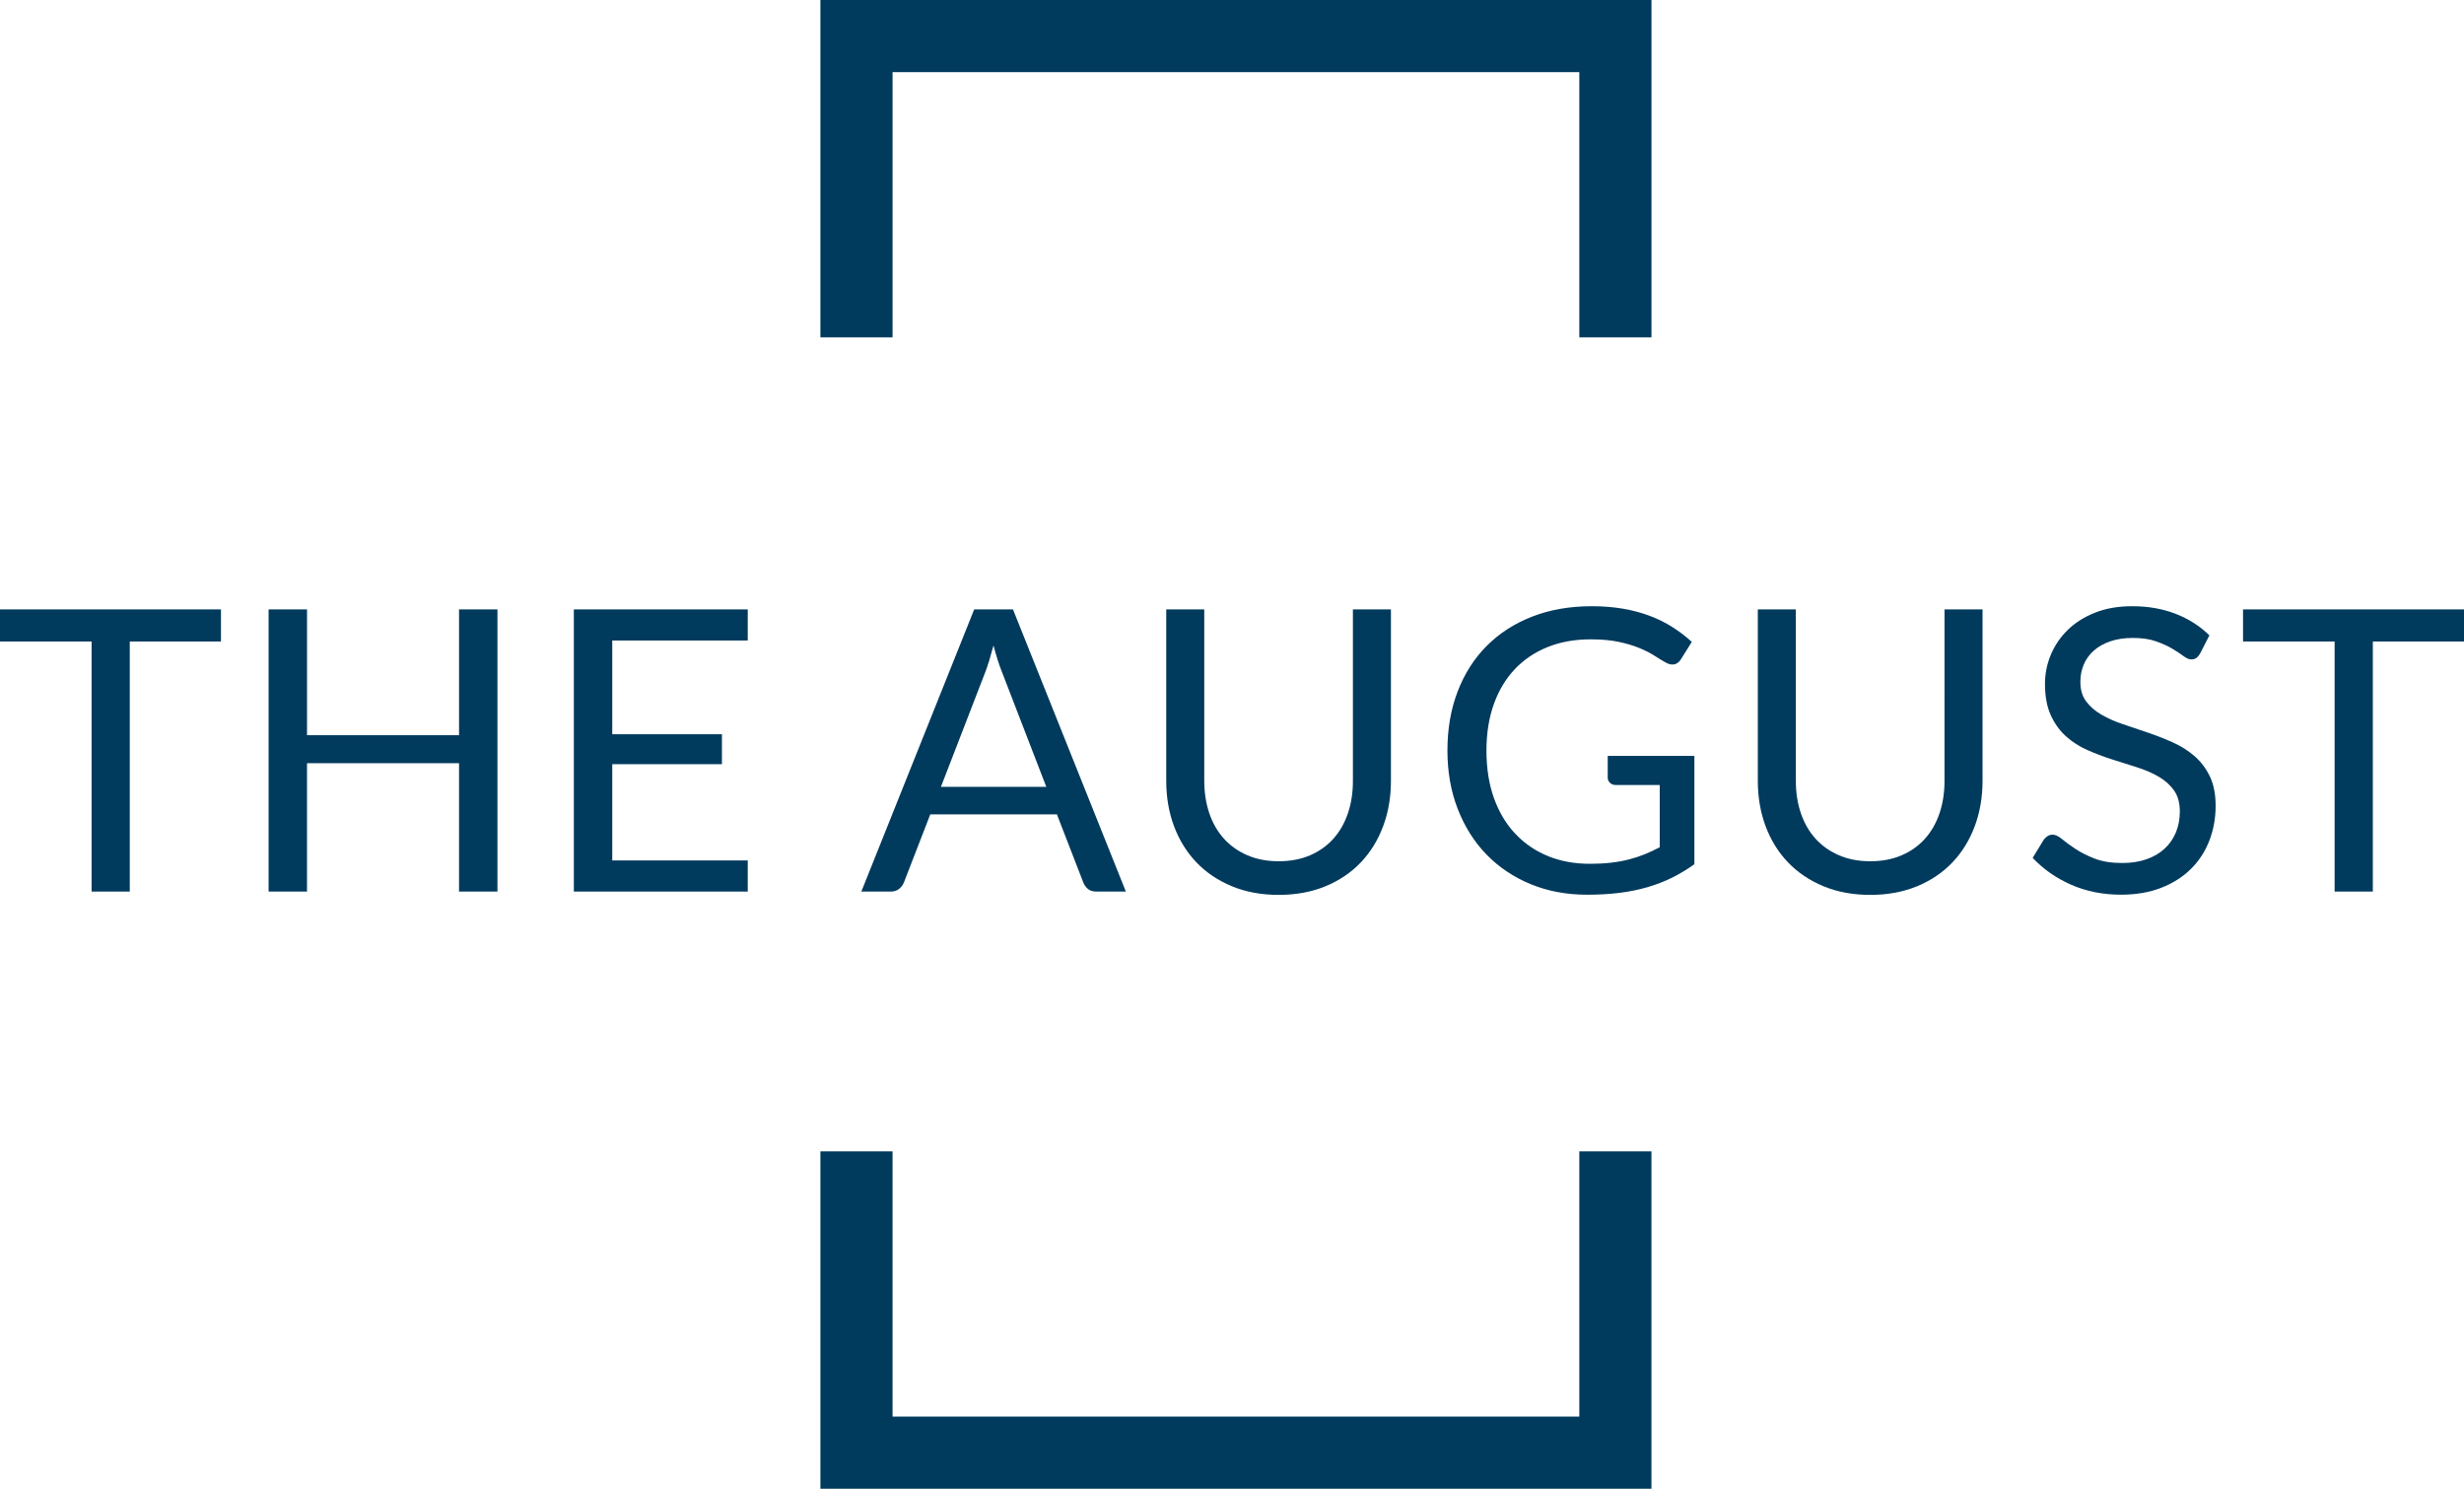
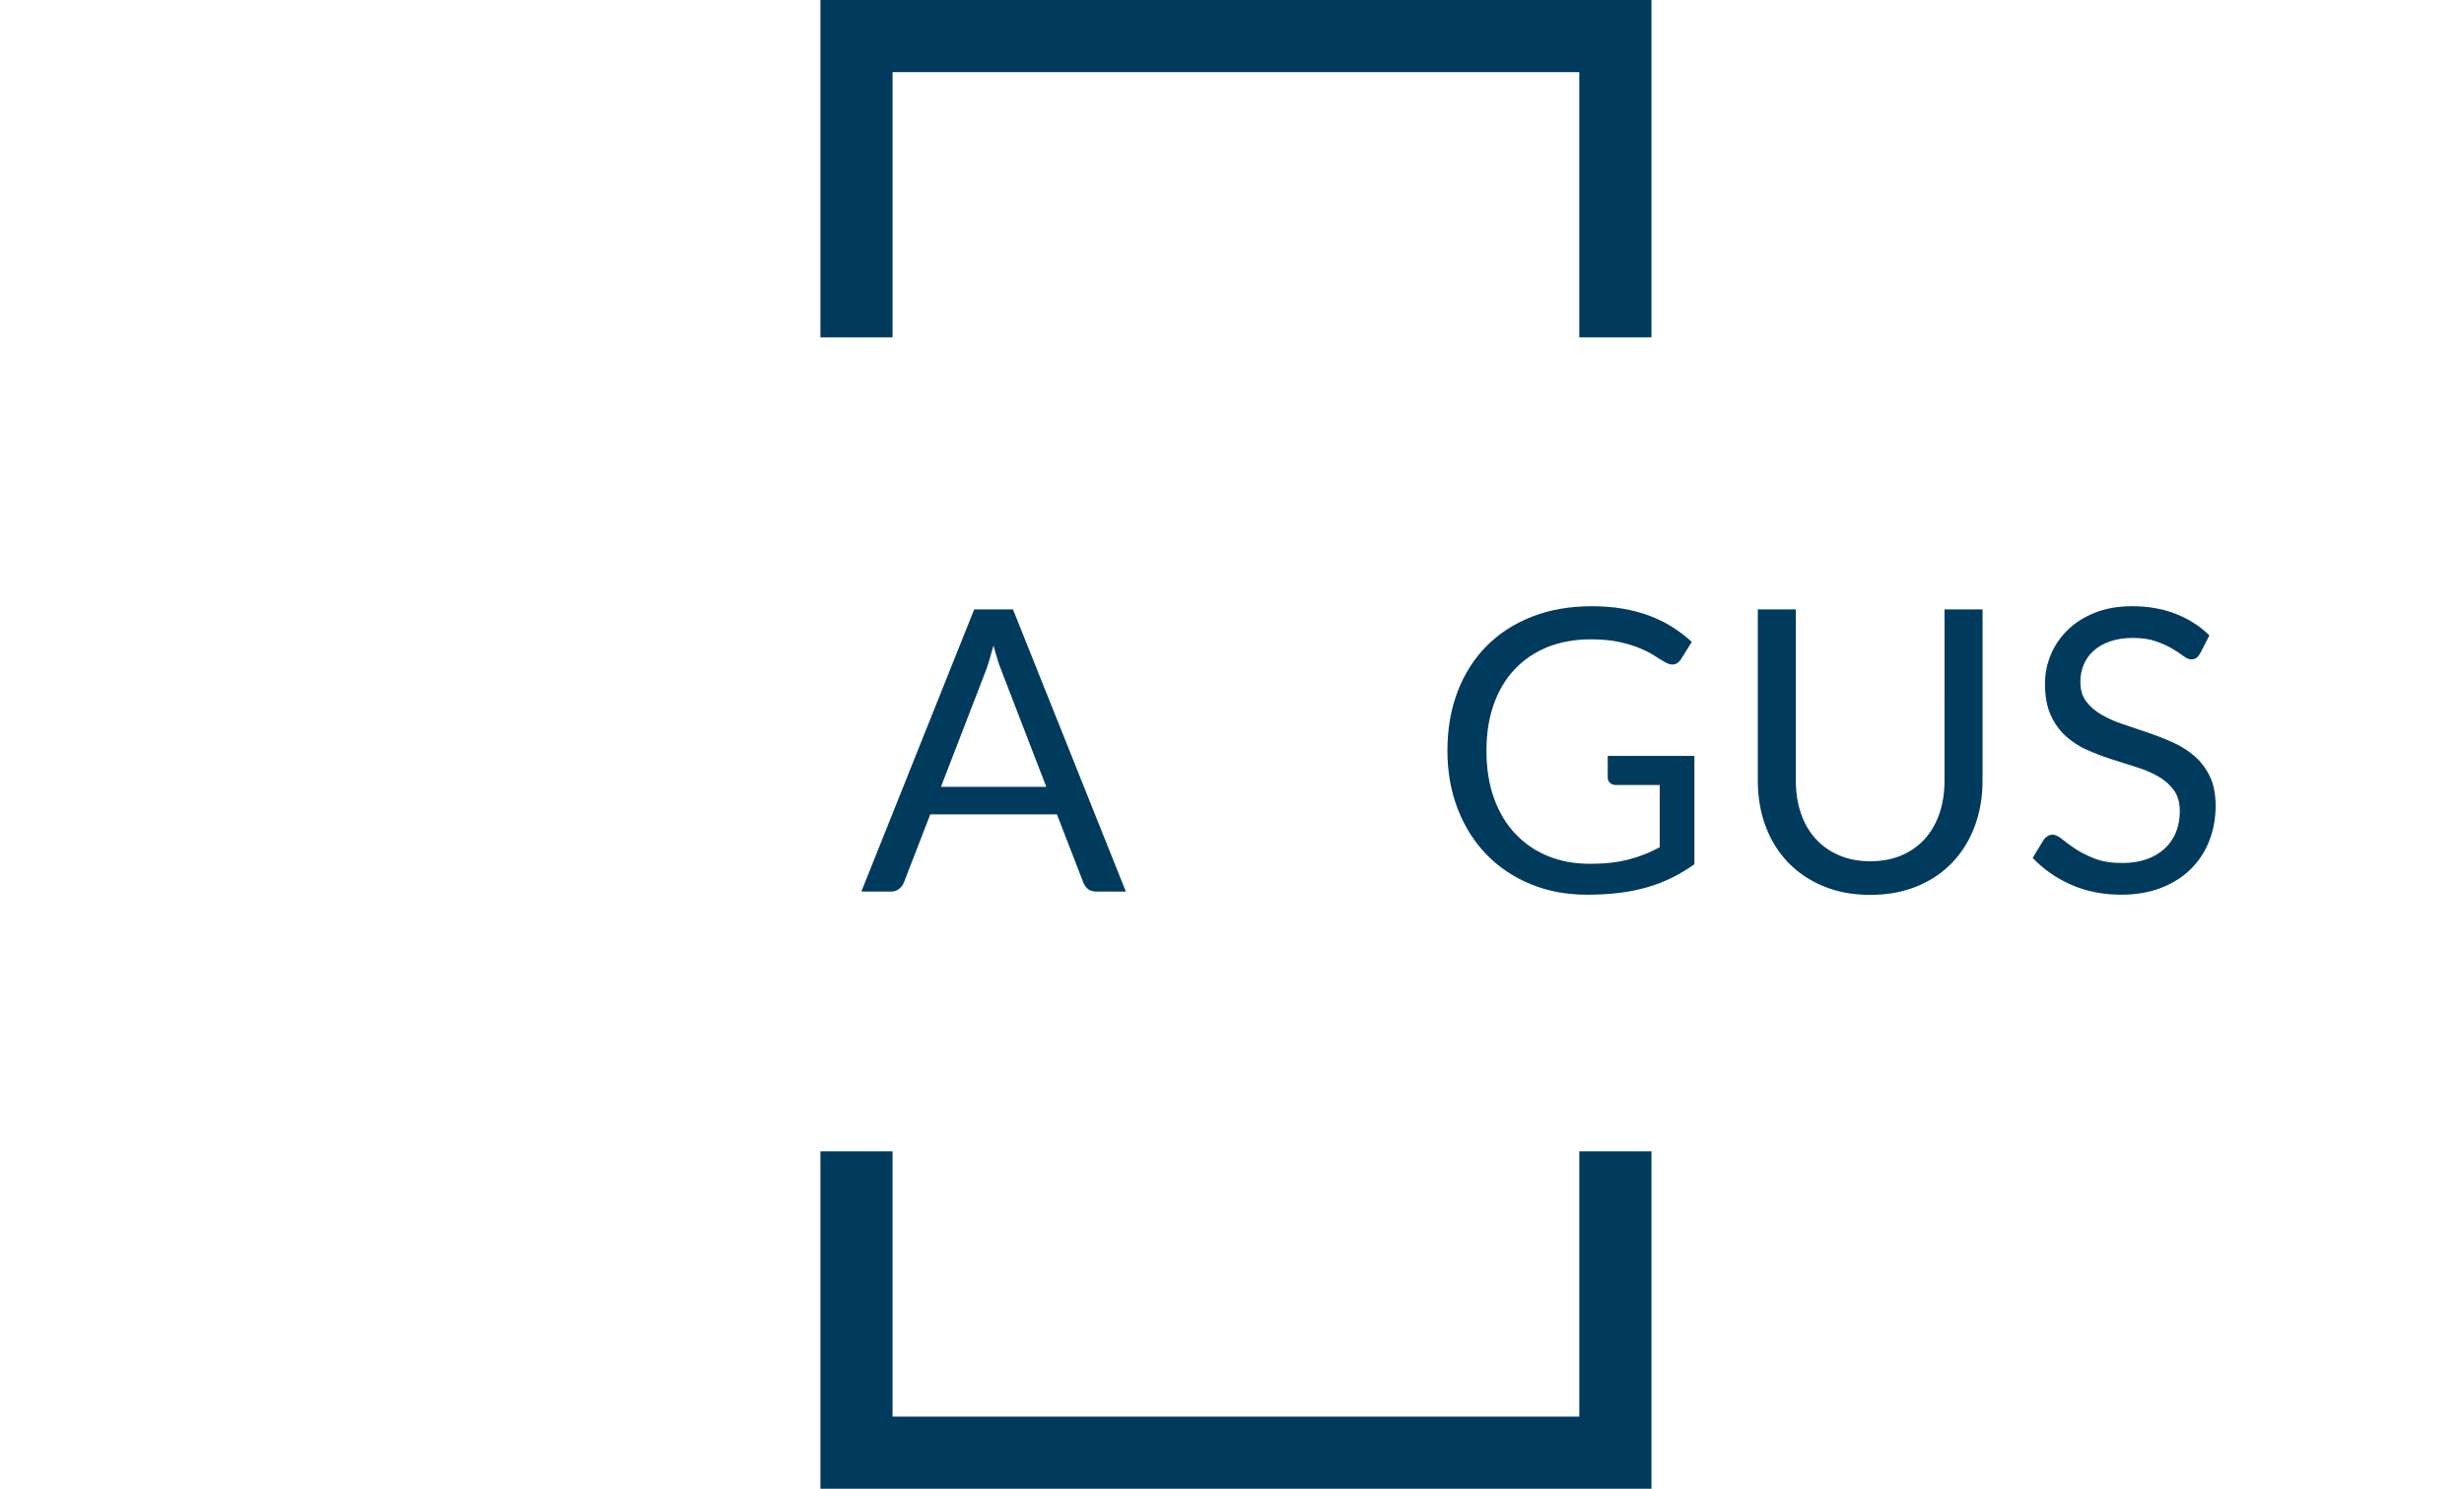
<svg xmlns="http://www.w3.org/2000/svg" version="1.1" id="Layer_1" x="0px" y="0px" viewBox="0 0 1024 618.79" style="enable-background:new 0 0 1024 618.79;" xml:space="preserve">
  <style type="text/css">
	.st0{fill:#003A5D;}
</style>
  <g>
    <polygon class="st0" points="370.93,140.22 370.93,29.98 656.34,29.98 656.34,140.22 686.32,140.22 686.32,0 340.95,0    340.95,140.22  " />
    <polygon class="st0" points="656.34,478.55 656.34,588.8 370.93,588.8 370.93,478.55 340.95,478.55 340.95,618.79 686.32,618.79    686.32,478.55  " />
  </g>
  <g>
-     <path class="st0" d="M91.83,253.3v13.34H53.93v103.94H38.06V266.64H0V253.3H91.83z" />
-     <path class="st0" d="M206.73,370.58h-15.96v-53.36h-63.18v53.36h-15.96V253.3h15.96v52.3h63.18v-52.3h15.96V370.58z" />
-     <path class="st0" d="M310.75,253.3v12.93h-56.31v38.96h45.59v12.44h-45.59v40.02h56.31v12.93h-72.27V253.3H310.75z" />
    <path class="st0" d="M467.89,370.58h-12.28c-1.42,0-2.57-0.35-3.44-1.06c-0.87-0.71-1.53-1.61-1.96-2.7l-10.97-28.32h-52.63   l-10.97,28.32c-0.38,0.98-1.04,1.86-1.96,2.62c-0.93,0.76-2.07,1.14-3.44,1.14h-12.28l46.9-117.28h16.12L467.89,370.58z    M391.04,327.04h43.78l-18.41-47.71c-1.2-2.95-2.37-6.63-3.52-11.05c-0.6,2.24-1.19,4.29-1.76,6.18c-0.57,1.88-1.13,3.53-1.68,4.95   L391.04,327.04z" />
-     <path class="st0" d="M531.39,357.98c4.85,0,9.19-0.82,13.01-2.46c3.82-1.64,7.05-3.93,9.7-6.87c2.65-2.95,4.67-6.47,6.06-10.56   c1.39-4.09,2.09-8.59,2.09-13.5V253.3h15.8v71.28c0,6.76-1.08,13.04-3.23,18.82c-2.16,5.78-5.24,10.79-9.25,15.02   c-4.01,4.23-8.91,7.54-14.69,9.94c-5.78,2.4-12.28,3.6-19.48,3.6c-7.2,0-13.7-1.2-19.48-3.6c-5.78-2.4-10.7-5.72-14.73-9.94   s-7.13-9.23-9.29-15.02c-2.16-5.78-3.23-12.06-3.23-18.82V253.3h15.8v71.2c0,4.91,0.7,9.41,2.09,13.51   c1.39,4.09,3.41,7.61,6.06,10.55c2.65,2.95,5.89,5.25,9.74,6.92C522.19,357.14,526.54,357.98,531.39,357.98z" />
    <path class="st0" d="M660.7,359.04c3.16,0,6.07-0.15,8.72-0.45c2.65-0.3,5.14-0.75,7.49-1.35s4.56-1.33,6.63-2.17   c2.07-0.85,4.15-1.81,6.22-2.91V326.3h-18.17c-1.04,0-1.87-0.3-2.5-0.9c-0.63-0.6-0.94-1.33-0.94-2.21v-9h36.01v45.01   c-2.94,2.12-6.02,3.98-9.21,5.57c-3.19,1.58-6.6,2.9-10.23,3.97c-3.63,1.06-7.52,1.86-11.66,2.37c-4.15,0.52-8.65,0.78-13.5,0.78   c-8.51,0-16.32-1.46-23.41-4.38c-7.09-2.92-13.2-7.01-18.33-12.27c-5.13-5.27-9.12-11.58-11.99-18.95s-4.3-15.47-4.3-24.31   c0-8.95,1.4-17.11,4.21-24.47c2.81-7.37,6.82-13.68,12.03-18.95c5.21-5.26,11.51-9.34,18.91-12.24c7.39-2.89,15.67-4.34,24.84-4.34   c4.64,0,8.95,0.34,12.93,1.02c3.98,0.69,7.68,1.67,11.09,2.95c3.41,1.28,6.56,2.84,9.45,4.67c2.89,1.83,5.59,3.89,8.1,6.18   l-4.5,7.2c-0.93,1.47-2.13,2.21-3.6,2.21c-0.87,0-1.83-0.3-2.86-0.9c-1.36-0.76-2.89-1.69-4.58-2.78c-1.7-1.09-3.75-2.14-6.18-3.15   c-2.43-1.01-5.3-1.87-8.59-2.58c-3.3-0.71-7.22-1.06-11.74-1.06c-6.6,0-12.58,1.08-17.92,3.23c-5.35,2.16-9.9,5.24-13.67,9.25   c-3.76,4.01-6.66,8.87-8.68,14.57c-2.02,5.7-3.02,12.1-3.02,19.19c0,7.42,1.05,14.03,3.15,19.85c2.1,5.81,5.06,10.74,8.88,14.77   c3.82,4.04,8.35,7.12,13.58,9.25C648.59,357.98,654.37,359.04,660.7,359.04z" />
    <path class="st0" d="M777.25,357.98c4.85,0,9.2-0.82,13.01-2.46c3.82-1.64,7.05-3.93,9.7-6.87c2.65-2.95,4.66-6.47,6.06-10.56   c1.39-4.09,2.09-8.59,2.09-13.5V253.3h15.8v71.28c0,6.76-1.08,13.04-3.23,18.82c-2.15,5.78-5.24,10.79-9.25,15.02   c-4.01,4.23-8.91,7.54-14.69,9.94c-5.78,2.4-12.28,3.6-19.48,3.6s-13.7-1.2-19.48-3.6c-5.78-2.4-10.7-5.72-14.74-9.94   c-4.04-4.23-7.13-9.23-9.29-15.02c-2.15-5.78-3.23-12.06-3.23-18.82V253.3h15.8v71.2c0,4.91,0.69,9.41,2.09,13.51   c1.39,4.09,3.41,7.61,6.06,10.55c2.65,2.95,5.89,5.25,9.74,6.92C768.04,357.14,772.39,357.98,777.25,357.98z" />
    <path class="st0" d="M914.33,271.63c-0.49,0.82-1.01,1.43-1.56,1.84c-0.54,0.41-1.25,0.61-2.12,0.61c-0.93,0-2.01-0.46-3.23-1.39   c-1.23-0.93-2.78-1.95-4.67-3.07c-1.88-1.12-4.15-2.14-6.79-3.07c-2.65-0.93-5.85-1.39-9.62-1.39c-3.55,0-6.68,0.48-9.41,1.43   c-2.73,0.95-5.01,2.25-6.84,3.89c-1.83,1.64-3.21,3.56-4.13,5.77c-0.93,2.21-1.39,4.6-1.39,7.16c0,3.28,0.8,5.99,2.41,8.14   c1.61,2.16,3.74,4,6.38,5.53s5.65,2.85,9,3.97c3.36,1.12,6.79,2.28,10.31,3.48c3.52,1.2,6.96,2.55,10.31,4.05   c3.36,1.5,6.36,3.4,9.01,5.69c2.65,2.29,4.77,5.1,6.38,8.43c1.61,3.33,2.41,7.42,2.41,12.28c0,5.13-0.88,9.94-2.62,14.45   c-1.75,4.5-4.29,8.42-7.65,11.74c-3.35,3.33-7.47,5.94-12.36,7.85c-4.88,1.91-10.43,2.86-16.65,2.86c-7.58,0-14.5-1.38-20.75-4.13   c-6.25-2.76-11.58-6.48-16-11.17l4.59-7.53c0.44-0.6,0.97-1.11,1.59-1.51c0.63-0.41,1.33-0.61,2.09-0.61   c1.14,0,2.45,0.61,3.92,1.84c1.48,1.23,3.31,2.58,5.53,4.05c2.21,1.47,4.88,2.82,8.02,4.05s6.97,1.84,11.5,1.84   c3.76,0,7.12-0.52,10.07-1.56c2.94-1.03,5.44-2.49,7.49-4.38c2.05-1.88,3.61-4.13,4.71-6.75c1.09-2.62,1.64-5.54,1.64-8.76   c0-3.55-0.8-6.45-2.41-8.72c-1.61-2.26-3.72-4.16-6.34-5.69c-2.62-1.53-5.6-2.82-8.96-3.89c-3.36-1.06-6.79-2.15-10.31-3.27   c-3.52-1.12-6.95-2.41-10.31-3.89c-3.36-1.48-6.34-3.38-8.96-5.73c-2.62-2.35-4.74-5.28-6.34-8.8c-1.61-3.52-2.41-7.87-2.41-13.05   c0-4.15,0.8-8.16,2.41-12.03c1.61-3.87,3.94-7.31,7-10.31c3.05-3,6.84-5.4,11.34-7.2c4.5-1.8,9.67-2.7,15.51-2.7   c6.55,0,12.52,1.04,17.92,3.11c5.4,2.07,10.12,5.07,14.15,9L914.33,271.63z" />
-     <path class="st0" d="M1024,253.3v13.34h-37.89v103.94h-15.88V266.64h-38.06V253.3H1024z" />
  </g>
</svg>